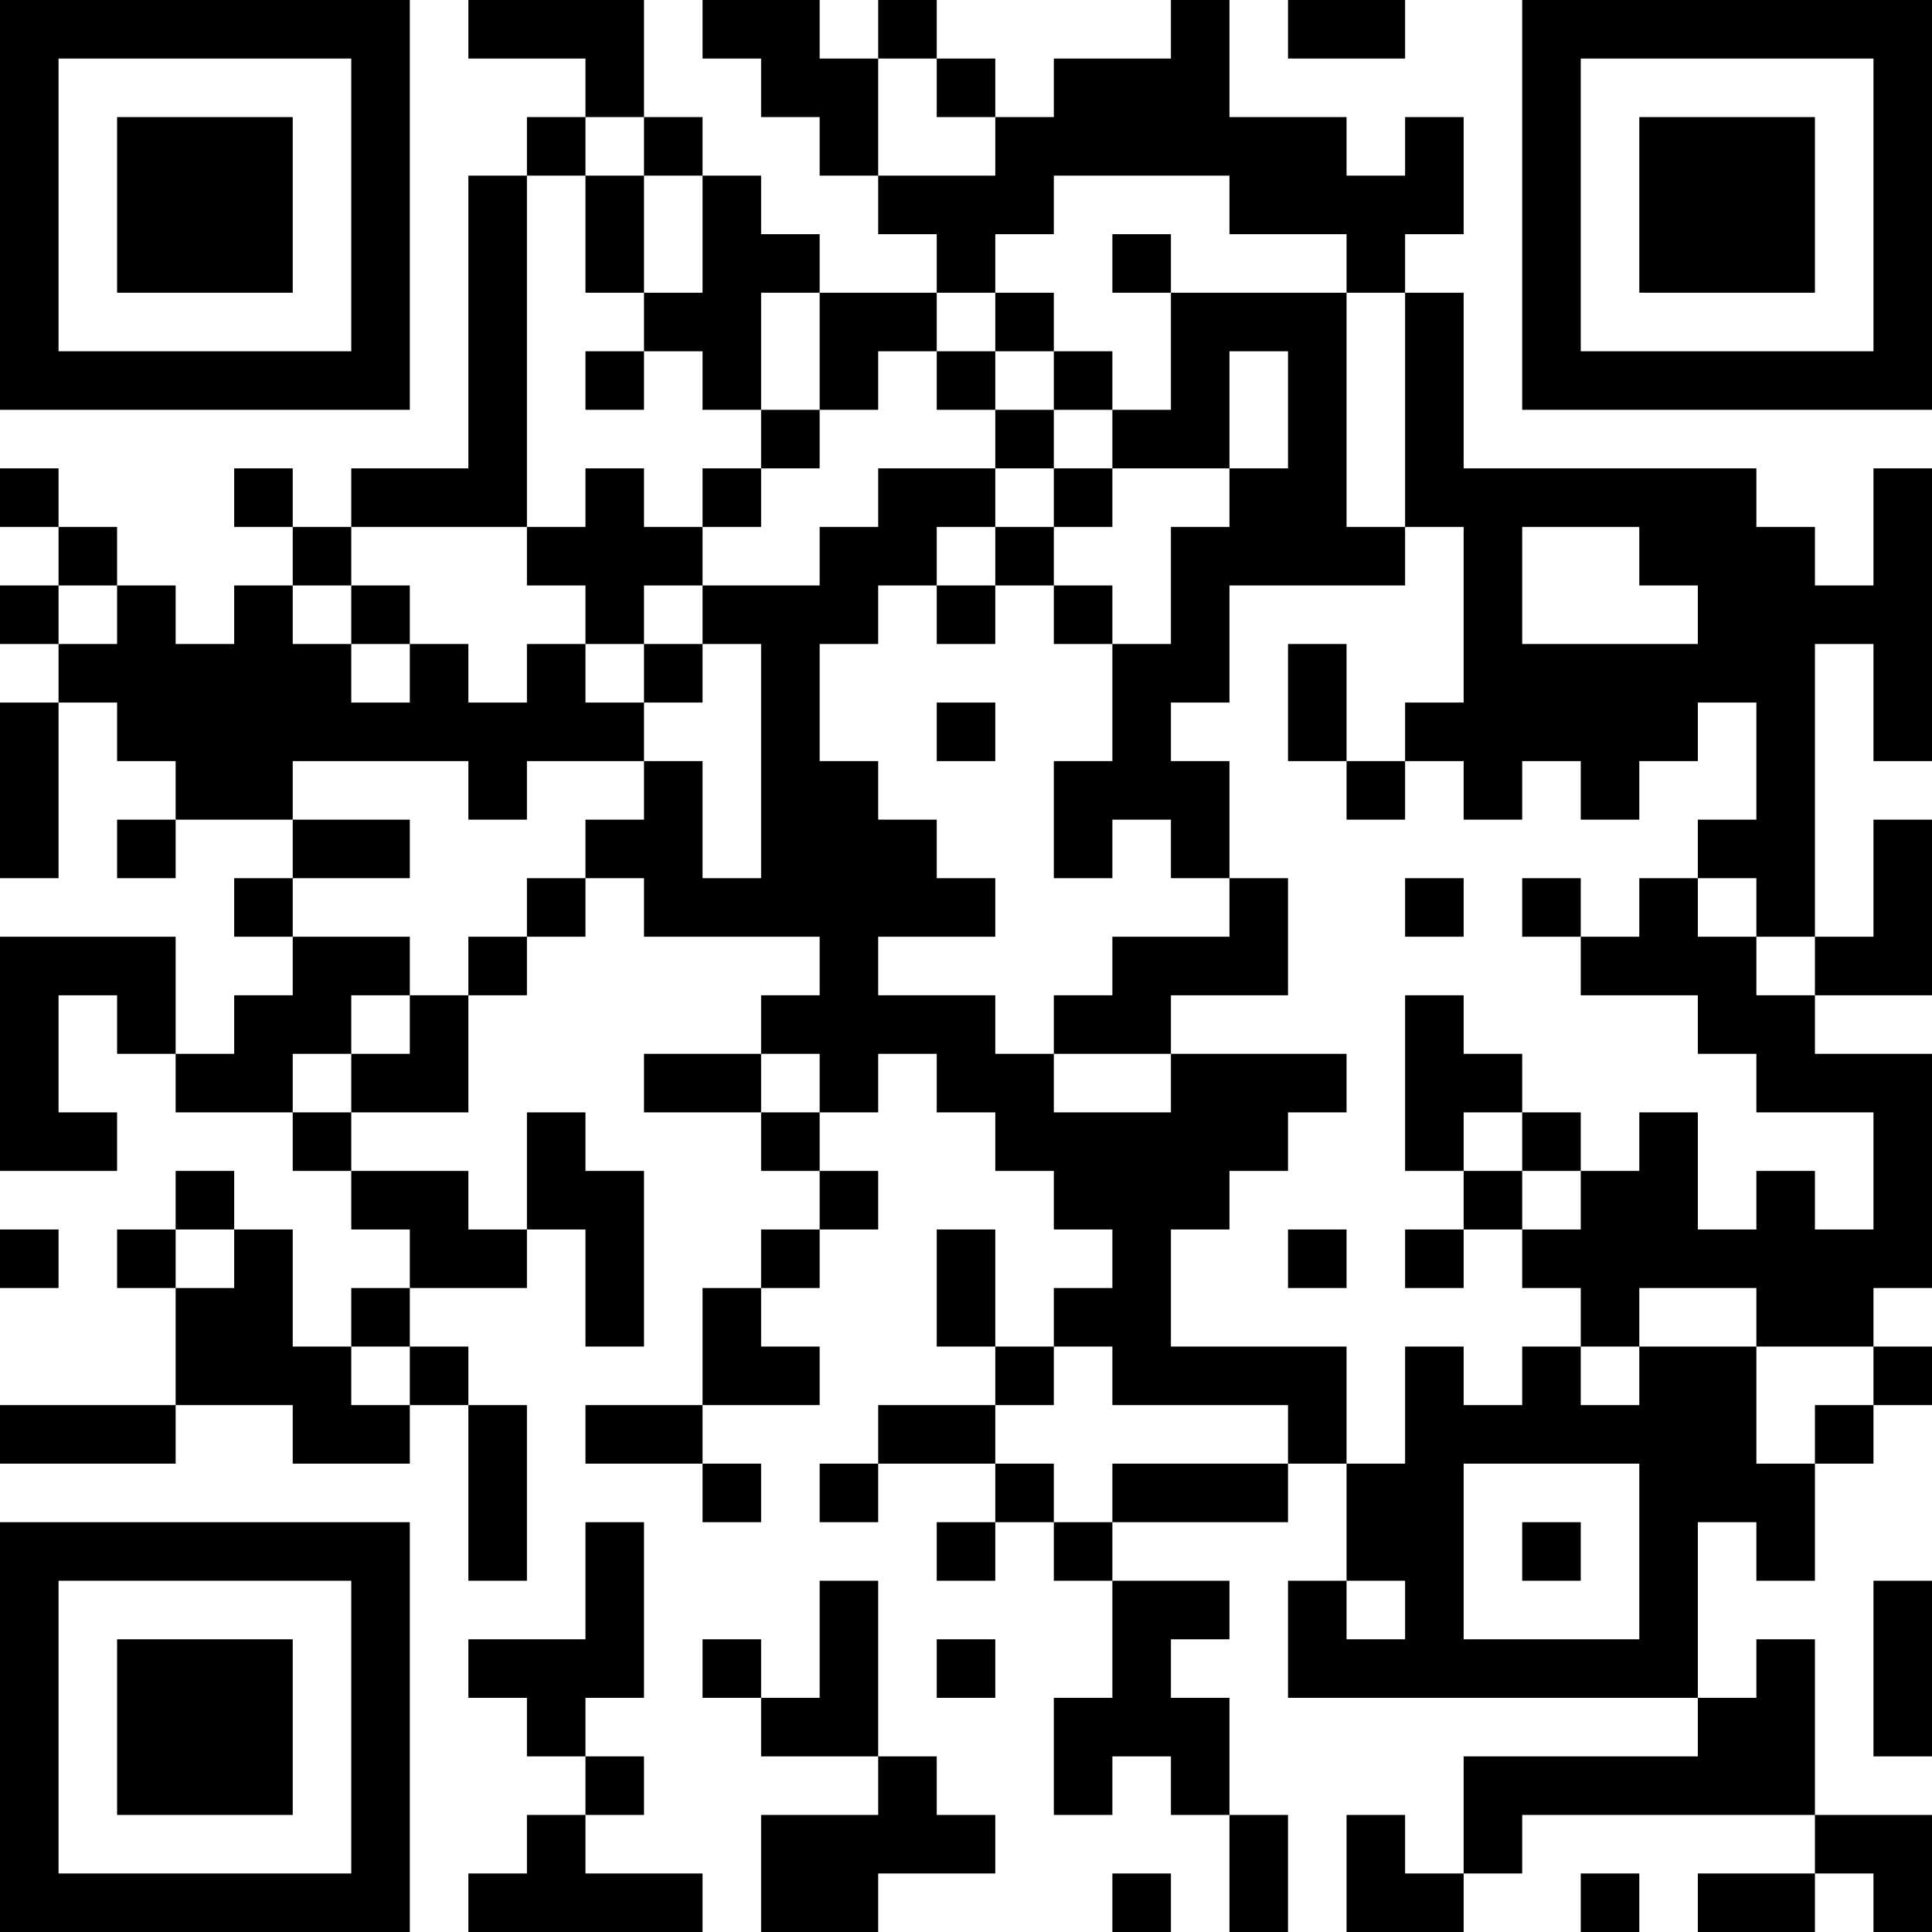
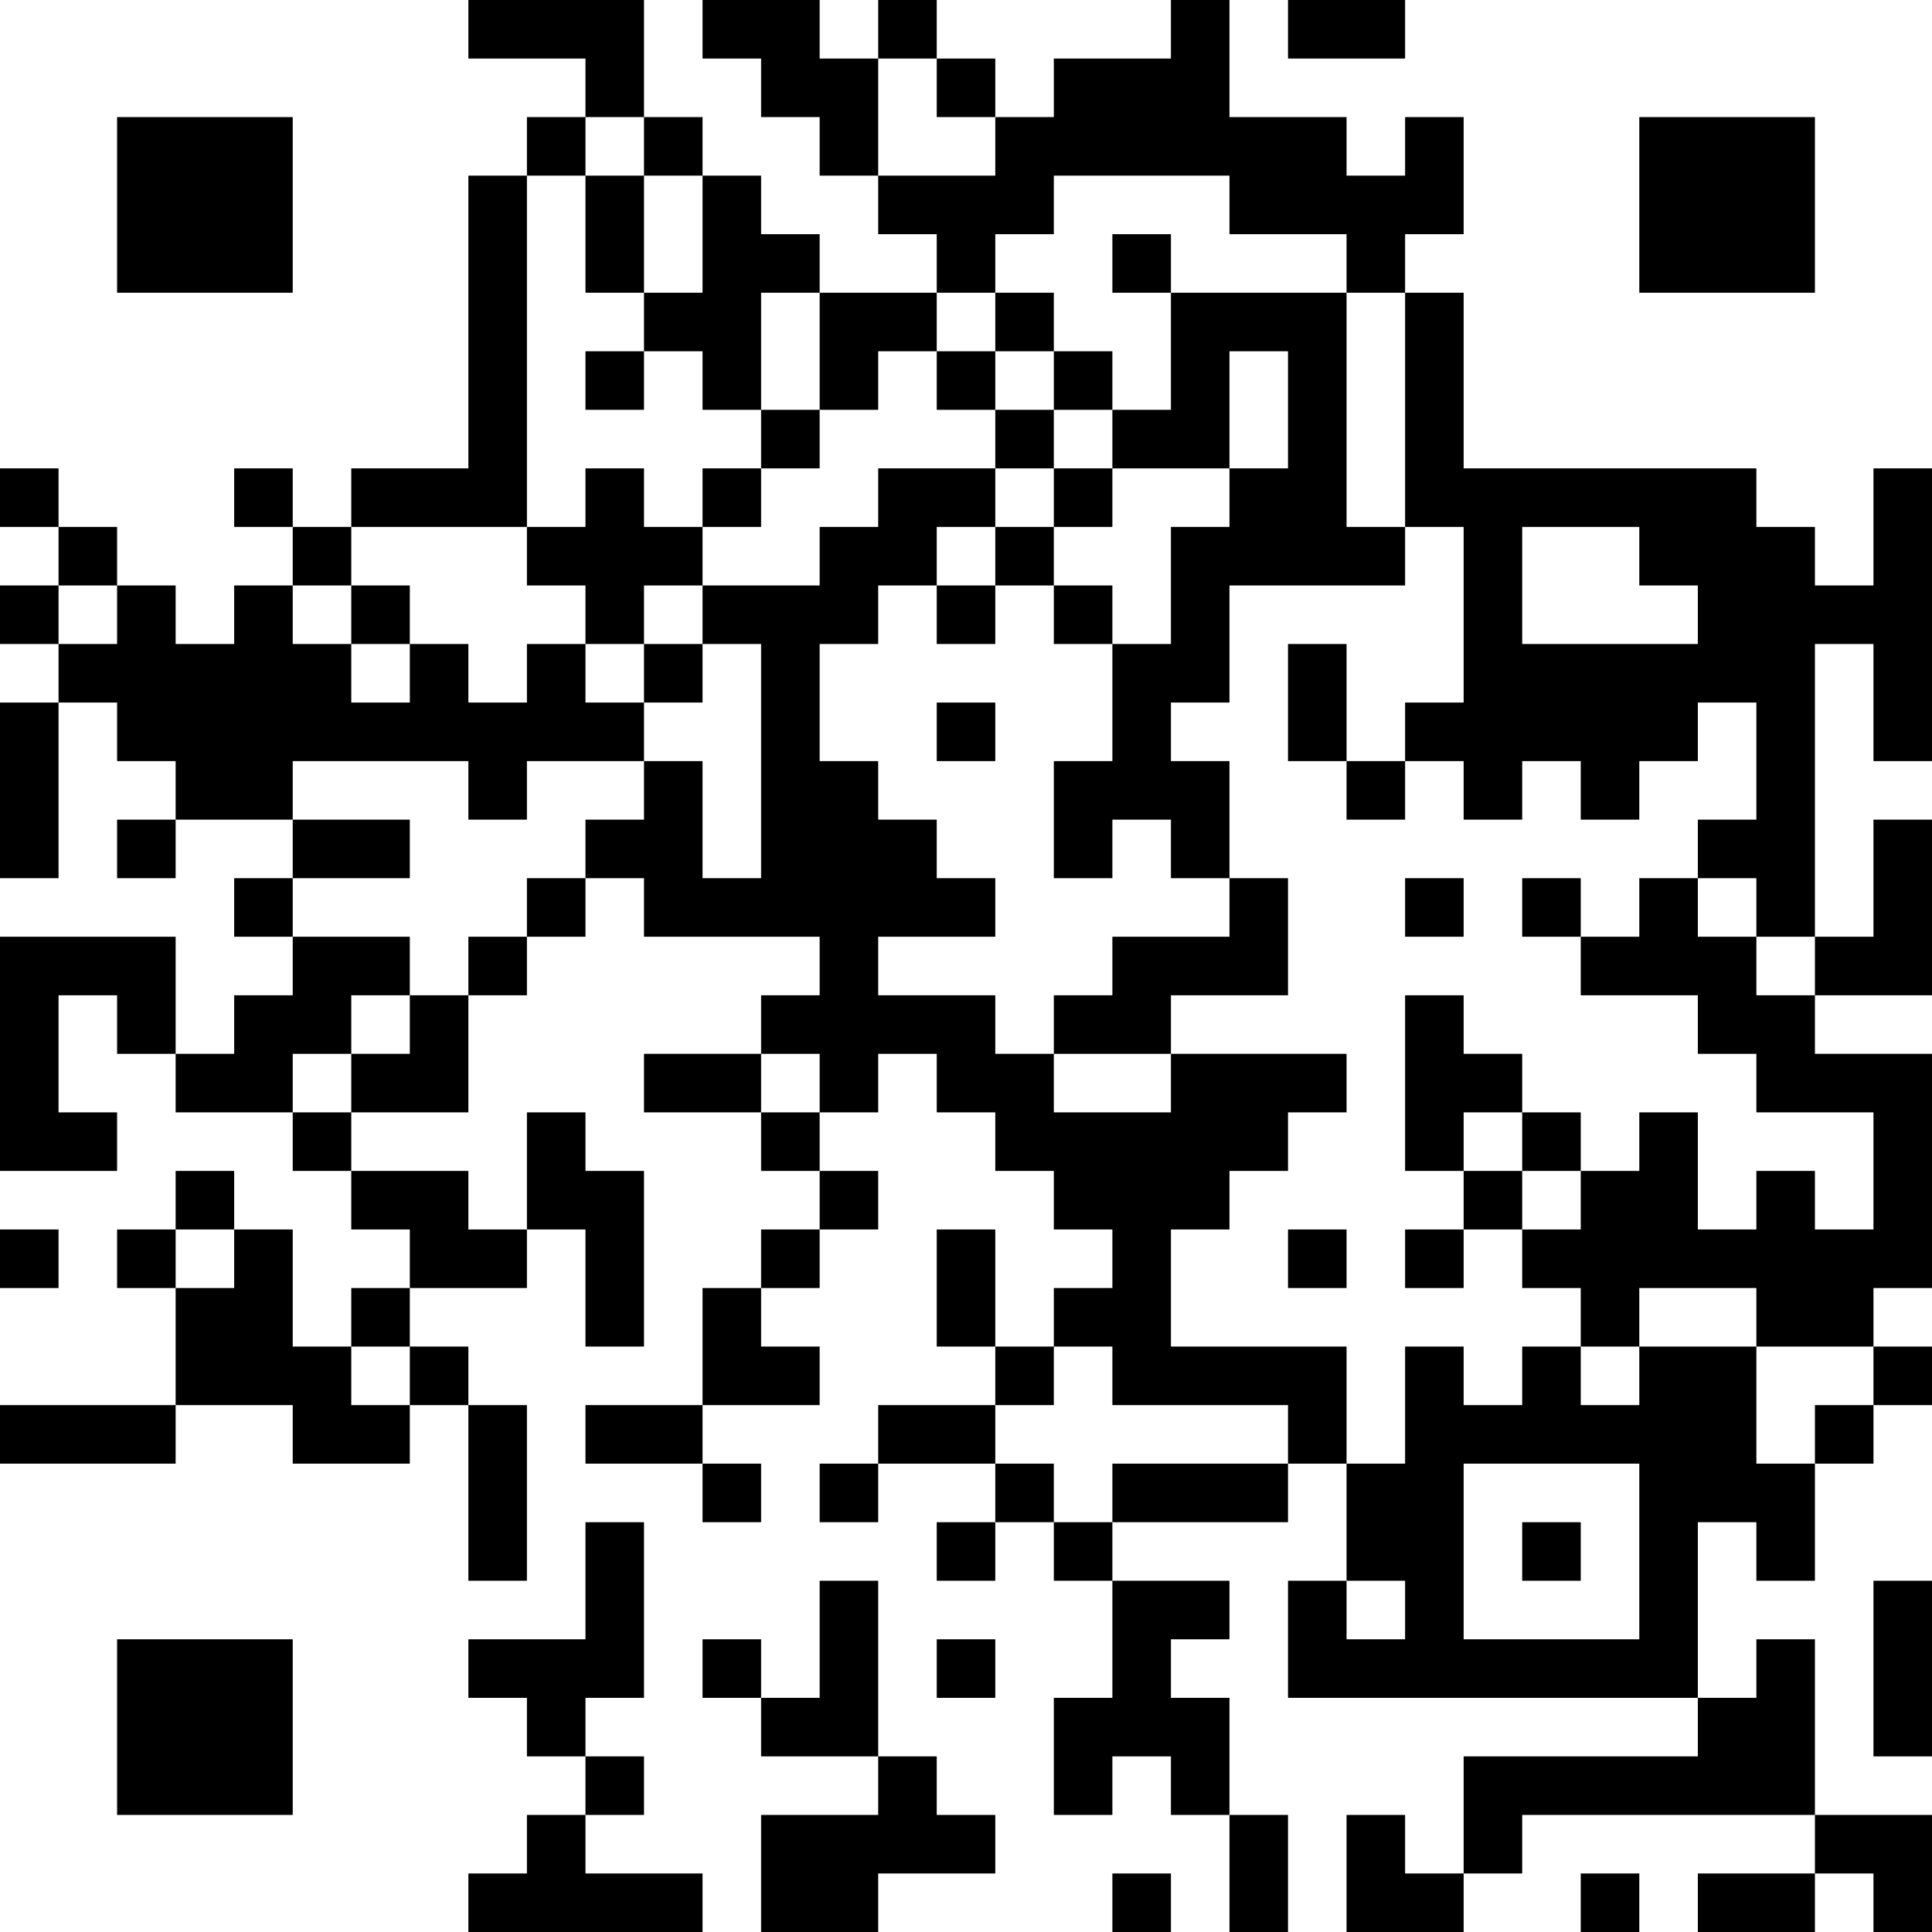
<svg xmlns="http://www.w3.org/2000/svg" version="1.1" width="300" height="300" viewBox="0 0 300 300">
  <rect x="0" y="0" width="300" height="300" fill="#ffffff" />
  <g transform="scale(9.091)">
    <g transform="translate(0,0)">
      <g>
        <g transform="translate(3.5,3.5)">
-           <path fill-rule="evenodd" d="M-3.5 -3.5L3.5 -3.5L3.5 3.5L-3.5 3.5ZM-2.5 -2.5L-2.5 2.5L2.5 2.5L2.5 -2.5Z" fill="#000000" />
          <path fill-rule="evenodd" d="M-1.5 -1.5L1.5 -1.5L1.5 1.5L-1.5 1.5Z" fill="#000000" />
        </g>
      </g>
      <g>
        <g transform="translate(29.5,3.5)">
          <g transform="rotate(90)">
-             <path fill-rule="evenodd" d="M-3.5 -3.5L3.5 -3.5L3.5 3.5L-3.5 3.5ZM-2.5 -2.5L-2.5 2.5L2.5 2.5L2.5 -2.5Z" fill="#000000" />
            <path fill-rule="evenodd" d="M-1.5 -1.5L1.5 -1.5L1.5 1.5L-1.5 1.5Z" fill="#000000" />
          </g>
        </g>
      </g>
      <g>
        <g transform="translate(3.5,29.5)">
          <g transform="rotate(-90)">
-             <path fill-rule="evenodd" d="M-3.5 -3.5L3.5 -3.5L3.5 3.5L-3.5 3.5ZM-2.5 -2.5L-2.5 2.5L2.5 2.5L2.5 -2.5Z" fill="#000000" />
            <path fill-rule="evenodd" d="M-1.5 -1.5L1.5 -1.5L1.5 1.5L-1.5 1.5Z" fill="#000000" />
          </g>
        </g>
      </g>
      <path fill-rule="evenodd" d="M8 0L8 1L10 1L10 2L9 2L9 3L8 3L8 8L6 8L6 9L5 9L5 8L4 8L4 9L5 9L5 10L4 10L4 11L3 11L3 10L2 10L2 9L1 9L1 8L0 8L0 9L1 9L1 10L0 10L0 11L1 11L1 12L0 12L0 15L1 15L1 12L2 12L2 13L3 13L3 14L2 14L2 15L3 15L3 14L5 14L5 15L4 15L4 16L5 16L5 17L4 17L4 18L3 18L3 16L0 16L0 20L2 20L2 19L1 19L1 17L2 17L2 18L3 18L3 19L5 19L5 20L6 20L6 21L7 21L7 22L6 22L6 23L5 23L5 21L4 21L4 20L3 20L3 21L2 21L2 22L3 22L3 24L0 24L0 25L3 25L3 24L5 24L5 25L7 25L7 24L8 24L8 27L9 27L9 24L8 24L8 23L7 23L7 22L9 22L9 21L10 21L10 23L11 23L11 20L10 20L10 19L9 19L9 21L8 21L8 20L6 20L6 19L8 19L8 17L9 17L9 16L10 16L10 15L11 15L11 16L14 16L14 17L13 17L13 18L11 18L11 19L13 19L13 20L14 20L14 21L13 21L13 22L12 22L12 24L10 24L10 25L12 25L12 26L13 26L13 25L12 25L12 24L14 24L14 23L13 23L13 22L14 22L14 21L15 21L15 20L14 20L14 19L15 19L15 18L16 18L16 19L17 19L17 20L18 20L18 21L19 21L19 22L18 22L18 23L17 23L17 21L16 21L16 23L17 23L17 24L15 24L15 25L14 25L14 26L15 26L15 25L17 25L17 26L16 26L16 27L17 27L17 26L18 26L18 27L19 27L19 29L18 29L18 31L19 31L19 30L20 30L20 31L21 31L21 33L22 33L22 31L21 31L21 29L20 29L20 28L21 28L21 27L19 27L19 26L22 26L22 25L23 25L23 27L22 27L22 29L29 29L29 30L25 30L25 32L24 32L24 31L23 31L23 33L25 33L25 32L26 32L26 31L31 31L31 32L29 32L29 33L31 33L31 32L32 32L32 33L33 33L33 31L31 31L31 28L30 28L30 29L29 29L29 26L30 26L30 27L31 27L31 25L32 25L32 24L33 24L33 23L32 23L32 22L33 22L33 18L31 18L31 17L33 17L33 14L32 14L32 16L31 16L31 11L32 11L32 13L33 13L33 8L32 8L32 10L31 10L31 9L30 9L30 8L25 8L25 5L24 5L24 4L25 4L25 2L24 2L24 3L23 3L23 2L21 2L21 0L20 0L20 1L18 1L18 2L17 2L17 1L16 1L16 0L15 0L15 1L14 1L14 0L12 0L12 1L13 1L13 2L14 2L14 3L15 3L15 4L16 4L16 5L14 5L14 4L13 4L13 3L12 3L12 2L11 2L11 0ZM22 0L22 1L24 1L24 0ZM15 1L15 3L17 3L17 2L16 2L16 1ZM10 2L10 3L9 3L9 9L6 9L6 10L5 10L5 11L6 11L6 12L7 12L7 11L8 11L8 12L9 12L9 11L10 11L10 12L11 12L11 13L9 13L9 14L8 14L8 13L5 13L5 14L7 14L7 15L5 15L5 16L7 16L7 17L6 17L6 18L5 18L5 19L6 19L6 18L7 18L7 17L8 17L8 16L9 16L9 15L10 15L10 14L11 14L11 13L12 13L12 15L13 15L13 11L12 11L12 10L14 10L14 9L15 9L15 8L17 8L17 9L16 9L16 10L15 10L15 11L14 11L14 13L15 13L15 14L16 14L16 15L17 15L17 16L15 16L15 17L17 17L17 18L18 18L18 19L20 19L20 18L23 18L23 19L22 19L22 20L21 20L21 21L20 21L20 23L23 23L23 25L24 25L24 23L25 23L25 24L26 24L26 23L27 23L27 24L28 24L28 23L30 23L30 25L31 25L31 24L32 24L32 23L30 23L30 22L28 22L28 23L27 23L27 22L26 22L26 21L27 21L27 20L28 20L28 19L29 19L29 21L30 21L30 20L31 20L31 21L32 21L32 19L30 19L30 18L29 18L29 17L27 17L27 16L28 16L28 15L29 15L29 16L30 16L30 17L31 17L31 16L30 16L30 15L29 15L29 14L30 14L30 12L29 12L29 13L28 13L28 14L27 14L27 13L26 13L26 14L25 14L25 13L24 13L24 12L25 12L25 9L24 9L24 5L23 5L23 4L21 4L21 3L18 3L18 4L17 4L17 5L16 5L16 6L15 6L15 7L14 7L14 5L13 5L13 7L12 7L12 6L11 6L11 5L12 5L12 3L11 3L11 2ZM10 3L10 5L11 5L11 3ZM19 4L19 5L20 5L20 7L19 7L19 6L18 6L18 5L17 5L17 6L16 6L16 7L17 7L17 8L18 8L18 9L17 9L17 10L16 10L16 11L17 11L17 10L18 10L18 11L19 11L19 13L18 13L18 15L19 15L19 14L20 14L20 15L21 15L21 16L19 16L19 17L18 17L18 18L20 18L20 17L22 17L22 15L21 15L21 13L20 13L20 12L21 12L21 10L24 10L24 9L23 9L23 5L20 5L20 4ZM10 6L10 7L11 7L11 6ZM17 6L17 7L18 7L18 8L19 8L19 9L18 9L18 10L19 10L19 11L20 11L20 9L21 9L21 8L22 8L22 6L21 6L21 8L19 8L19 7L18 7L18 6ZM13 7L13 8L12 8L12 9L11 9L11 8L10 8L10 9L9 9L9 10L10 10L10 11L11 11L11 12L12 12L12 11L11 11L11 10L12 10L12 9L13 9L13 8L14 8L14 7ZM26 9L26 11L29 11L29 10L28 10L28 9ZM1 10L1 11L2 11L2 10ZM6 10L6 11L7 11L7 10ZM22 11L22 13L23 13L23 14L24 14L24 13L23 13L23 11ZM16 12L16 13L17 13L17 12ZM24 15L24 16L25 16L25 15ZM26 15L26 16L27 16L27 15ZM24 17L24 20L25 20L25 21L24 21L24 22L25 22L25 21L26 21L26 20L27 20L27 19L26 19L26 18L25 18L25 17ZM13 18L13 19L14 19L14 18ZM25 19L25 20L26 20L26 19ZM0 21L0 22L1 22L1 21ZM3 21L3 22L4 22L4 21ZM22 21L22 22L23 22L23 21ZM6 23L6 24L7 24L7 23ZM18 23L18 24L17 24L17 25L18 25L18 26L19 26L19 25L22 25L22 24L19 24L19 23ZM25 25L25 28L28 28L28 25ZM10 26L10 28L8 28L8 29L9 29L9 30L10 30L10 31L9 31L9 32L8 32L8 33L12 33L12 32L10 32L10 31L11 31L11 30L10 30L10 29L11 29L11 26ZM26 26L26 27L27 27L27 26ZM14 27L14 29L13 29L13 28L12 28L12 29L13 29L13 30L15 30L15 31L13 31L13 33L15 33L15 32L17 32L17 31L16 31L16 30L15 30L15 27ZM23 27L23 28L24 28L24 27ZM32 27L32 30L33 30L33 27ZM16 28L16 29L17 29L17 28ZM19 32L19 33L20 33L20 32ZM27 32L27 33L28 33L28 32Z" fill="#000000" />
    </g>
  </g>
</svg>